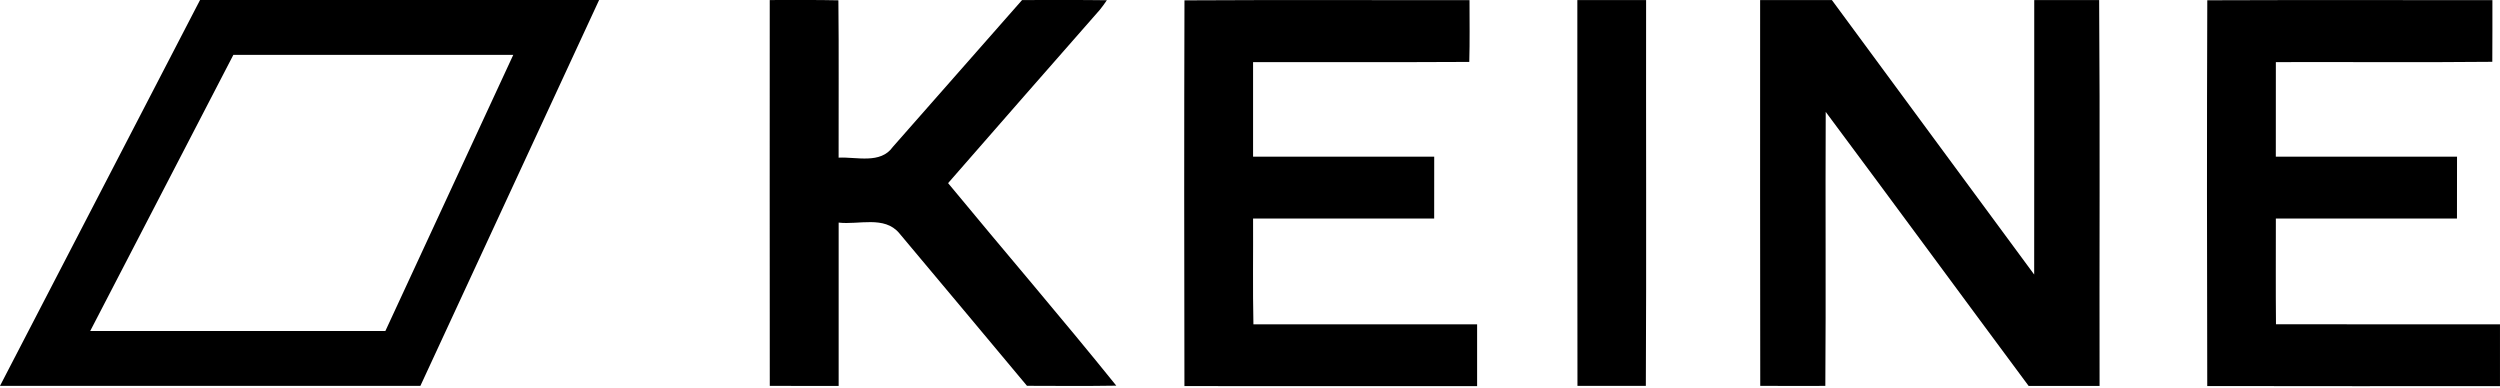
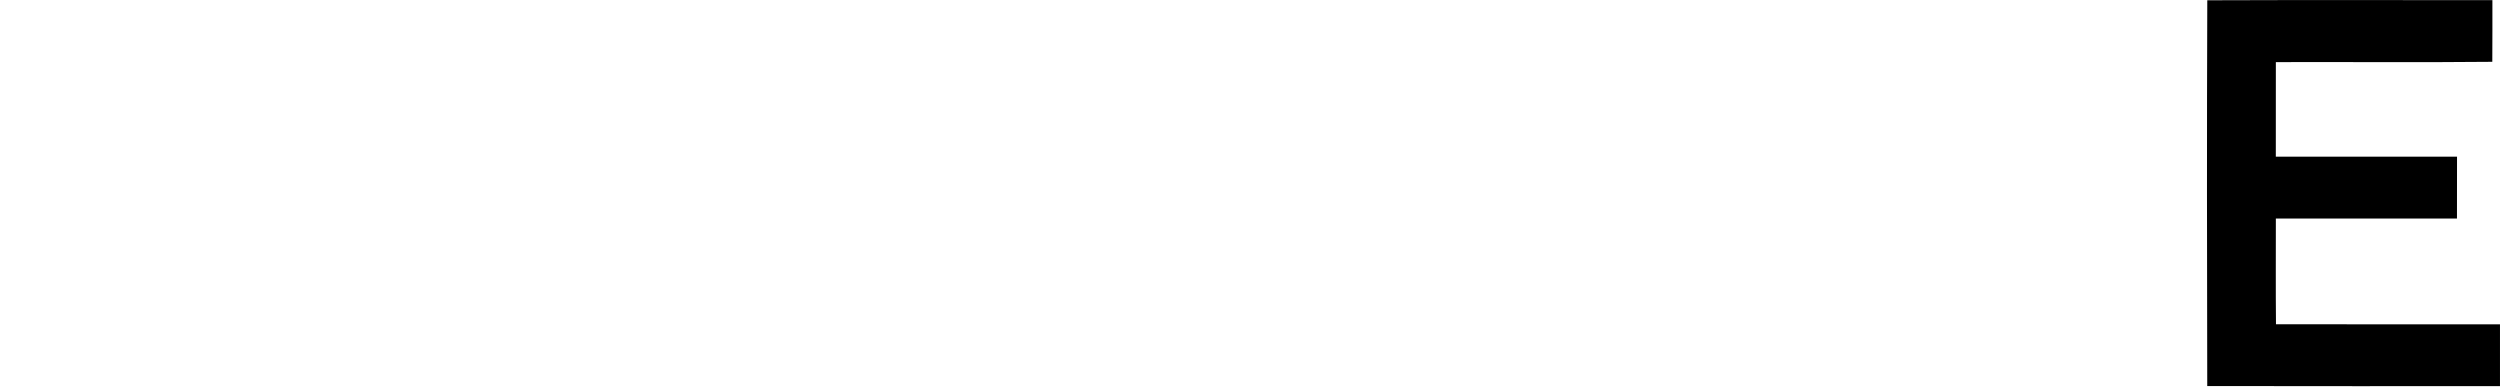
<svg xmlns="http://www.w3.org/2000/svg" width="1231" height="191" viewBox="0 0 1231 191" fill="none">
-   <path d="M379.02 0.019C390.287 0.057 401.554 -0.112 412.821 0.151C413.103 25.976 412.877 51.801 412.933 77.626C421.811 77.175 433.567 80.918 439.624 72.341C460.822 48.209 482.057 24.133 503.274 0.019C517.193 0.076 531.093 -0.093 545.012 0.113C543.921 1.75 542.774 3.33 541.532 4.853C516.629 33.293 491.631 61.657 466.841 90.172C494.34 123.502 522.554 156.268 549.658 189.899C535.006 190.143 520.334 190.012 505.682 189.974C484.785 164.864 463.737 139.866 442.784 114.812C435.467 106.066 422.771 110.787 412.952 109.602C412.933 136.405 412.952 163.209 412.952 190.031C401.648 190.012 390.343 190.068 379.039 189.993C378.964 126.662 379.02 63.35 379.02 0.019Z" fill="black" />
-   <path d="M583.233 0.17C630.011 -0.094 676.809 0.113 723.587 0.076C723.587 10.214 723.757 20.352 723.474 30.49C687.981 30.697 652.507 30.528 617.014 30.584C616.995 46.102 617.014 61.62 617.014 77.137C646.751 77.156 676.47 77.137 706.207 77.156C706.189 87.294 706.207 97.433 706.189 107.59C676.47 107.608 646.751 107.59 617.014 107.608C617.108 124.969 616.807 142.33 617.183 159.691C653.899 159.71 690.615 159.691 727.33 159.71C727.349 169.848 727.349 179.986 727.33 190.143C679.291 190.125 631.253 190.181 583.214 190.106C583.082 126.794 583.044 63.482 583.233 0.17Z" fill="black" />
-   <path d="M776.686 0.019C787.971 0.019 799.257 0.019 810.542 0.019C810.448 63.35 810.731 126.681 810.411 190.012C799.182 190.031 787.971 190.049 776.742 190.012C776.61 126.681 776.723 63.35 776.686 0.019Z" fill="black" />
-   <path d="M866.688 0.019C878.463 0.001 890.237 0.019 902.012 0.019C935.248 45.049 968.352 90.172 1001.63 135.183C1001.7 90.135 1001.63 45.086 1001.66 0.019C1012.31 0.001 1022.96 0.019 1033.62 0.019C1034.09 63.35 1033.68 126.681 1033.83 190.031C1022.18 190.049 1010.54 190.012 998.898 190.031C965.531 145.095 932.426 99.972 898.984 55.093C898.758 100.066 899.134 145.039 898.796 190.012C888.112 190.031 877.428 190.068 866.745 189.993C866.613 126.662 866.707 63.35 866.688 0.019Z" fill="black" />
  <path d="M1086.87 0.132C1133.67 -0.056 1180.46 0.113 1227.26 0.057C1227.24 10.176 1227.3 20.296 1227.21 30.434C1191.67 30.791 1156.14 30.471 1120.63 30.584C1120.59 46.102 1120.63 61.62 1120.61 77.137C1150.35 77.175 1180.09 77.118 1209.84 77.156C1209.79 87.294 1209.83 97.451 1209.81 107.59C1180.09 107.608 1150.35 107.571 1120.63 107.608C1120.65 124.95 1120.52 142.311 1120.69 159.654C1157.46 159.766 1194.23 159.654 1230.99 159.71C1231 169.848 1231 179.986 1230.99 190.143C1182.95 190.125 1134.89 190.2 1086.85 190.087C1086.7 126.775 1086.64 63.463 1086.87 0.132Z" fill="black" />
-   <path d="M22.205 176.5L106.708 13.5H273.87L198.375 176.5H22.205Z" stroke="black" stroke-width="27" />
</svg>